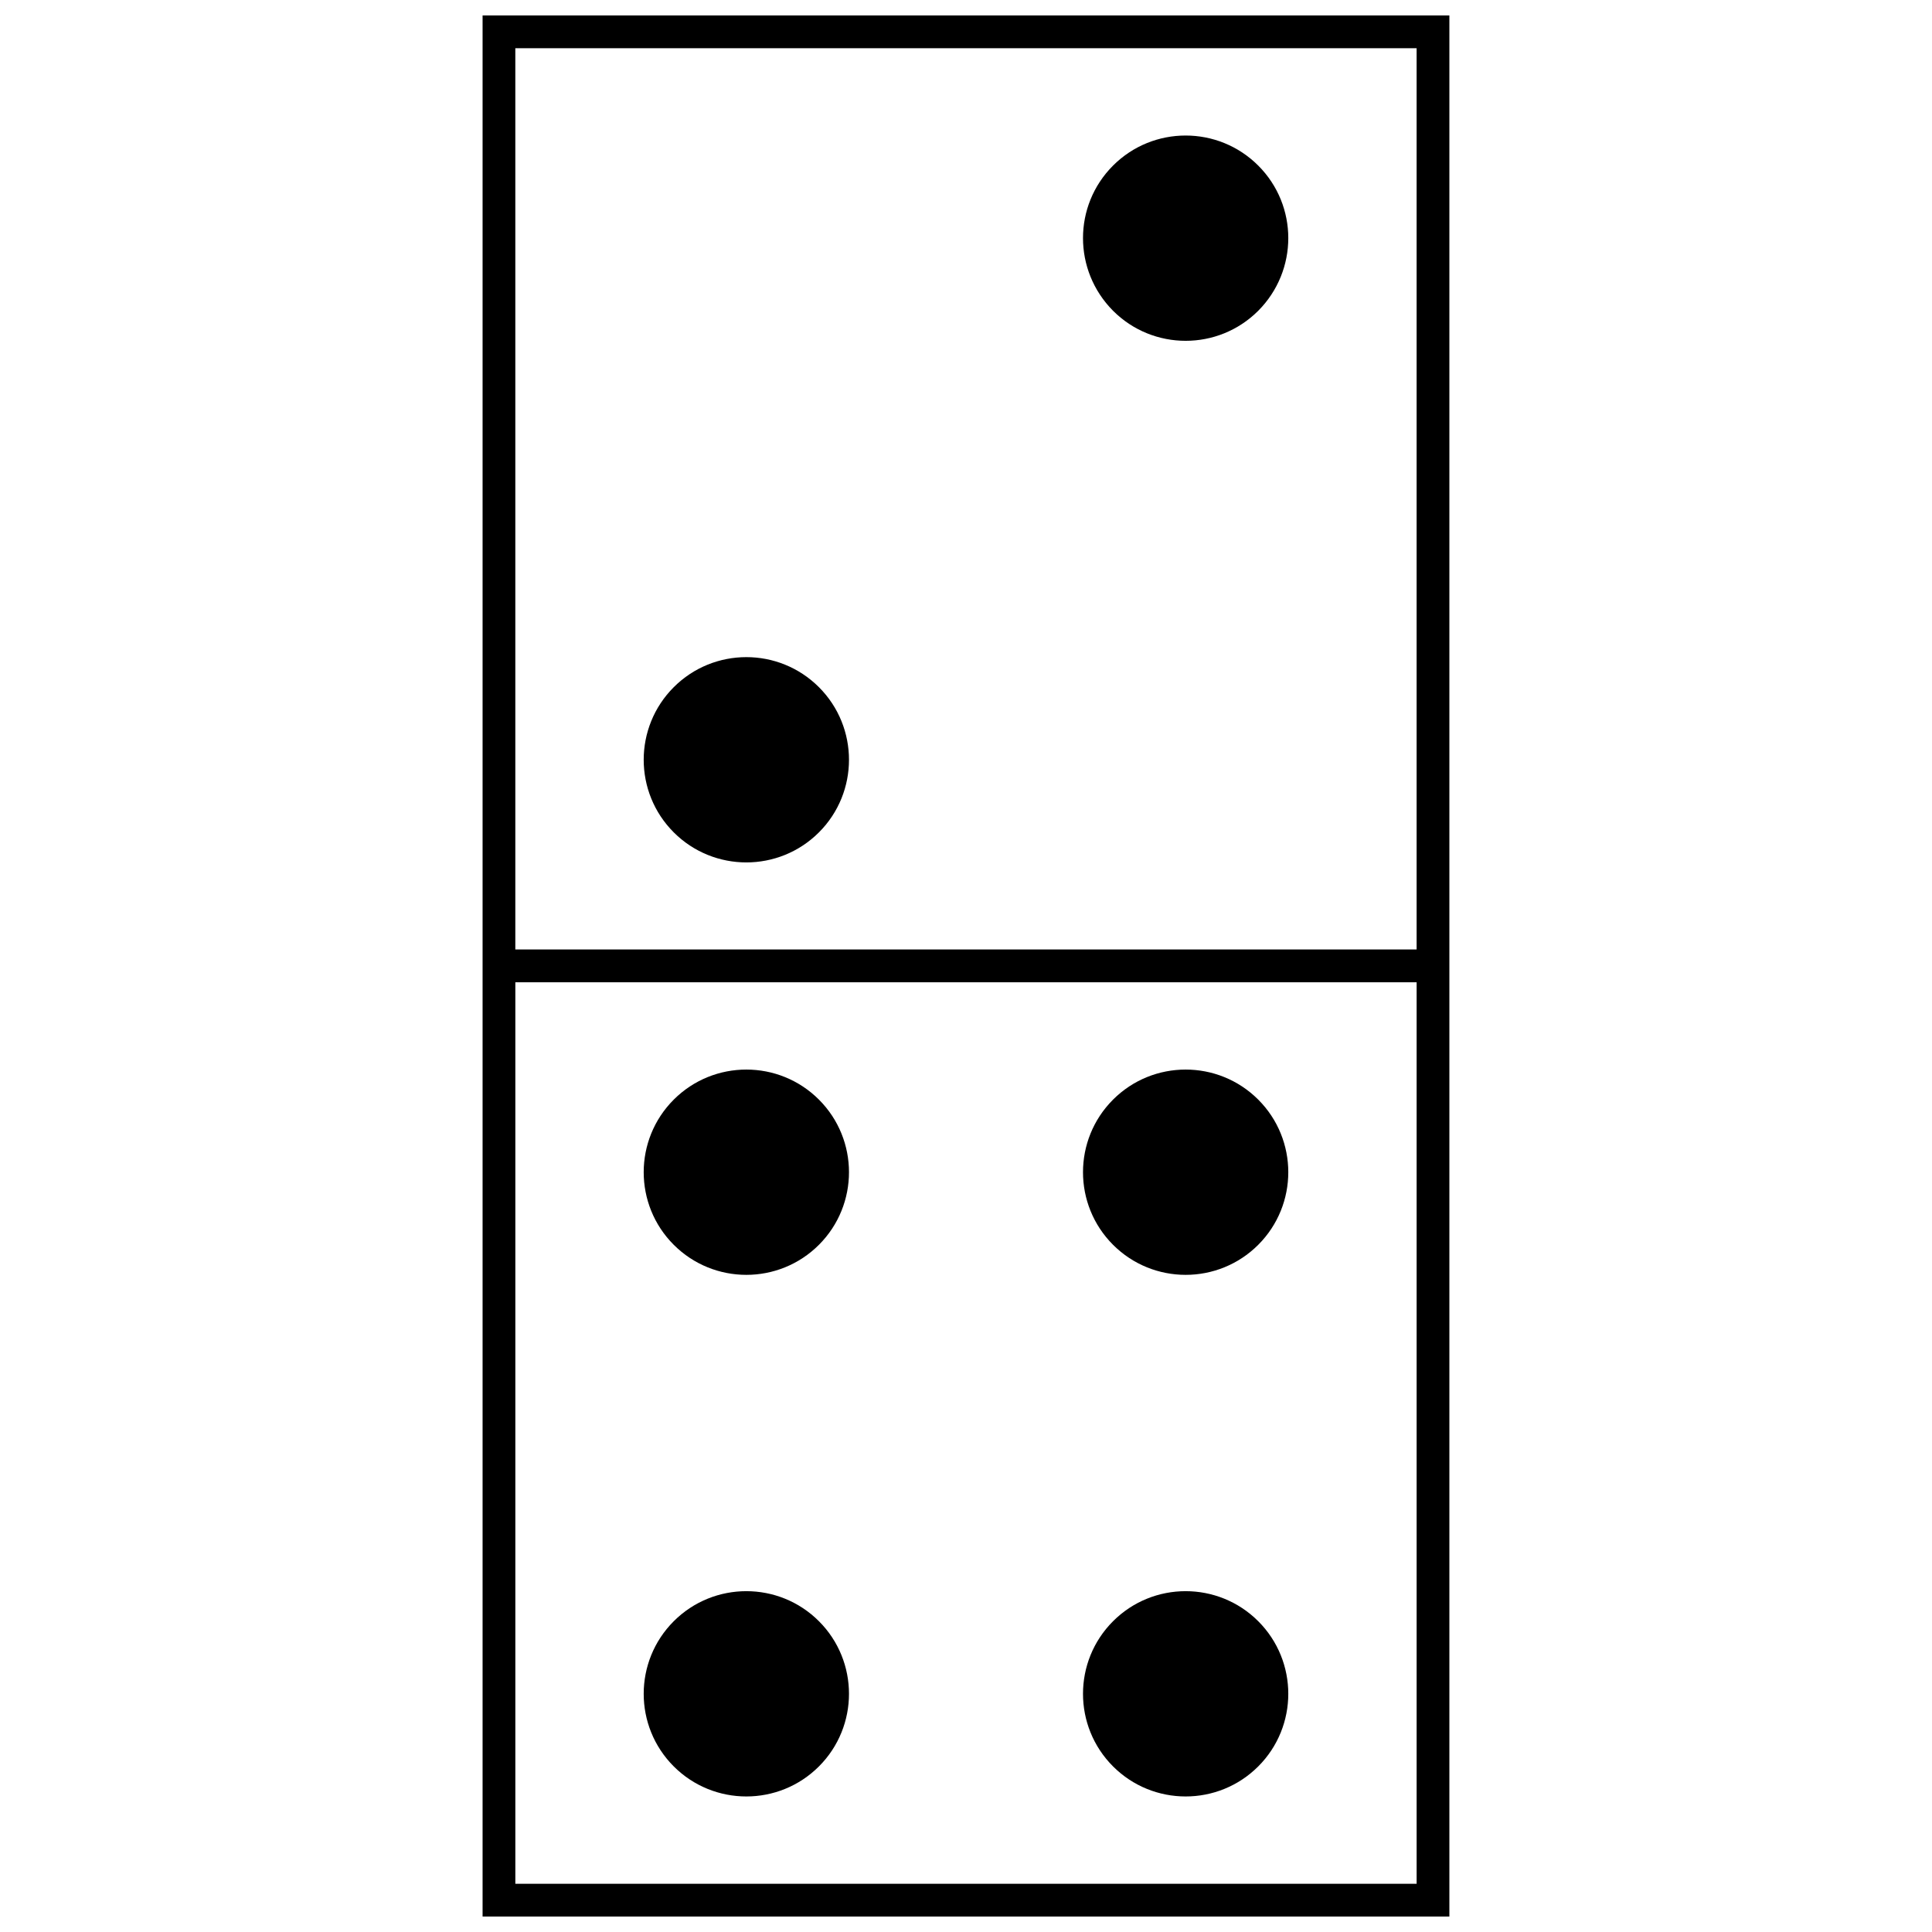
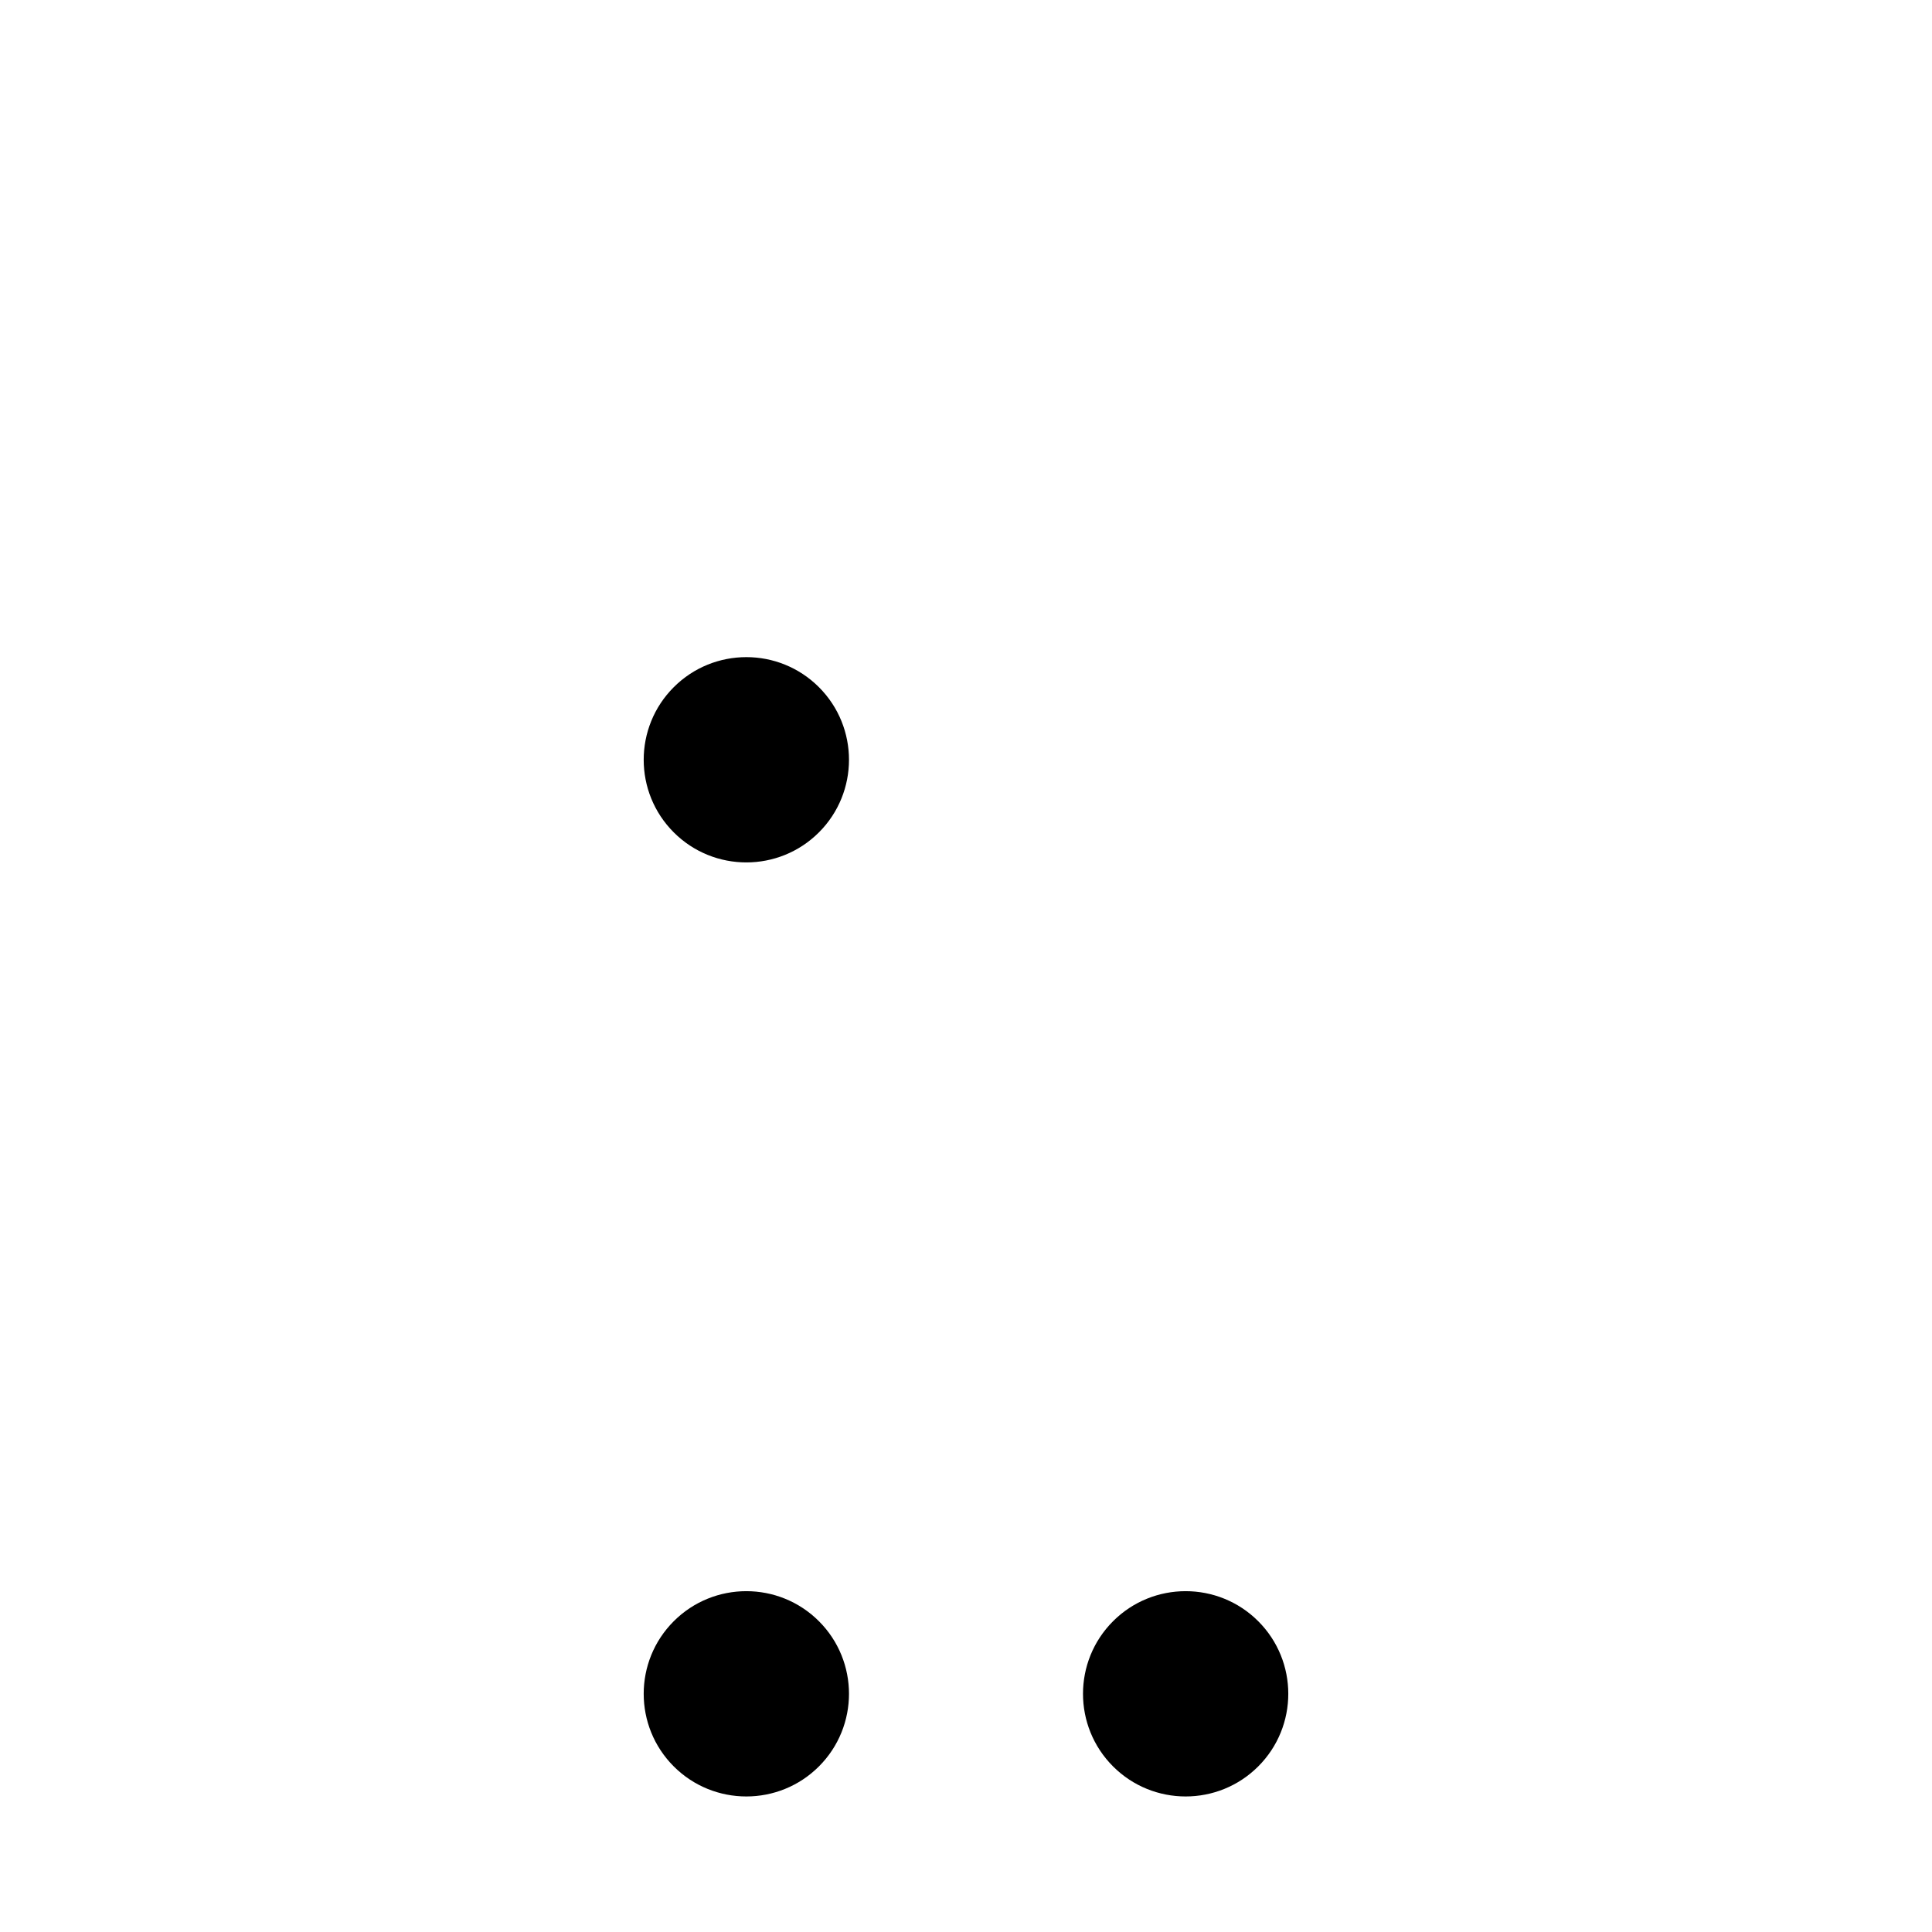
<svg xmlns="http://www.w3.org/2000/svg" width="800px" height="800px" version="1.1" viewBox="144 144 512 512">
  <defs>
    <clipPath id="a">
-       <path d="m271 148.09h258v503.81h-258z" />
-     </clipPath>
+       </clipPath>
  </defs>
  <g clip-path="url(#a)">
-     <path d="m280.57 643.22h238.85v-238.91h-238.85zm247.53-495.13v503.81h-256.21v-503.81zm-8.684 8.684h-238.85v238.85h238.85z" />
-   </g>
+     </g>
  <path d="m322.55 326.11c10.617-10.617 27.859-10.617 38.477 0 10.617 10.617 10.617 27.859 0 38.477-10.617 10.617-27.859 10.617-38.477 0-10.617-10.617-10.617-27.859 0-38.477z" />
-   <path d="m438.97 187.88c10.617-10.617 27.859-10.617 38.477 0 10.617 10.617 10.617 27.797 0 38.477-10.617 10.617-27.859 10.617-38.477 0-10.617-10.68-10.617-27.859 0-38.477z" />
-   <path d="m322.55 435.41c10.617-10.617 27.859-10.617 38.477 0 10.617 10.617 10.617 27.859 0 38.477-10.617 10.617-27.859 10.617-38.477 0s-10.617-27.859 0-38.477z" />
  <path d="m322.55 573.64c10.617-10.617 27.859-10.617 38.477 0 10.617 10.617 10.617 27.859 0 38.477-10.617 10.617-27.859 10.617-38.477 0-10.617-10.617-10.617-27.859 0-38.477z" />
-   <path d="m438.97 435.41c10.617-10.617 27.859-10.617 38.477 0 10.617 10.617 10.617 27.859 0 38.477-10.617 10.617-27.859 10.617-38.477 0-10.617-10.617-10.617-27.859 0-38.477z" />
  <path d="m438.97 573.64c10.617-10.617 27.859-10.617 38.477 0 10.617 10.617 10.617 27.859 0 38.477-10.617 10.617-27.859 10.617-38.477 0-10.617-10.617-10.617-27.859 0-38.477z" />
</svg>